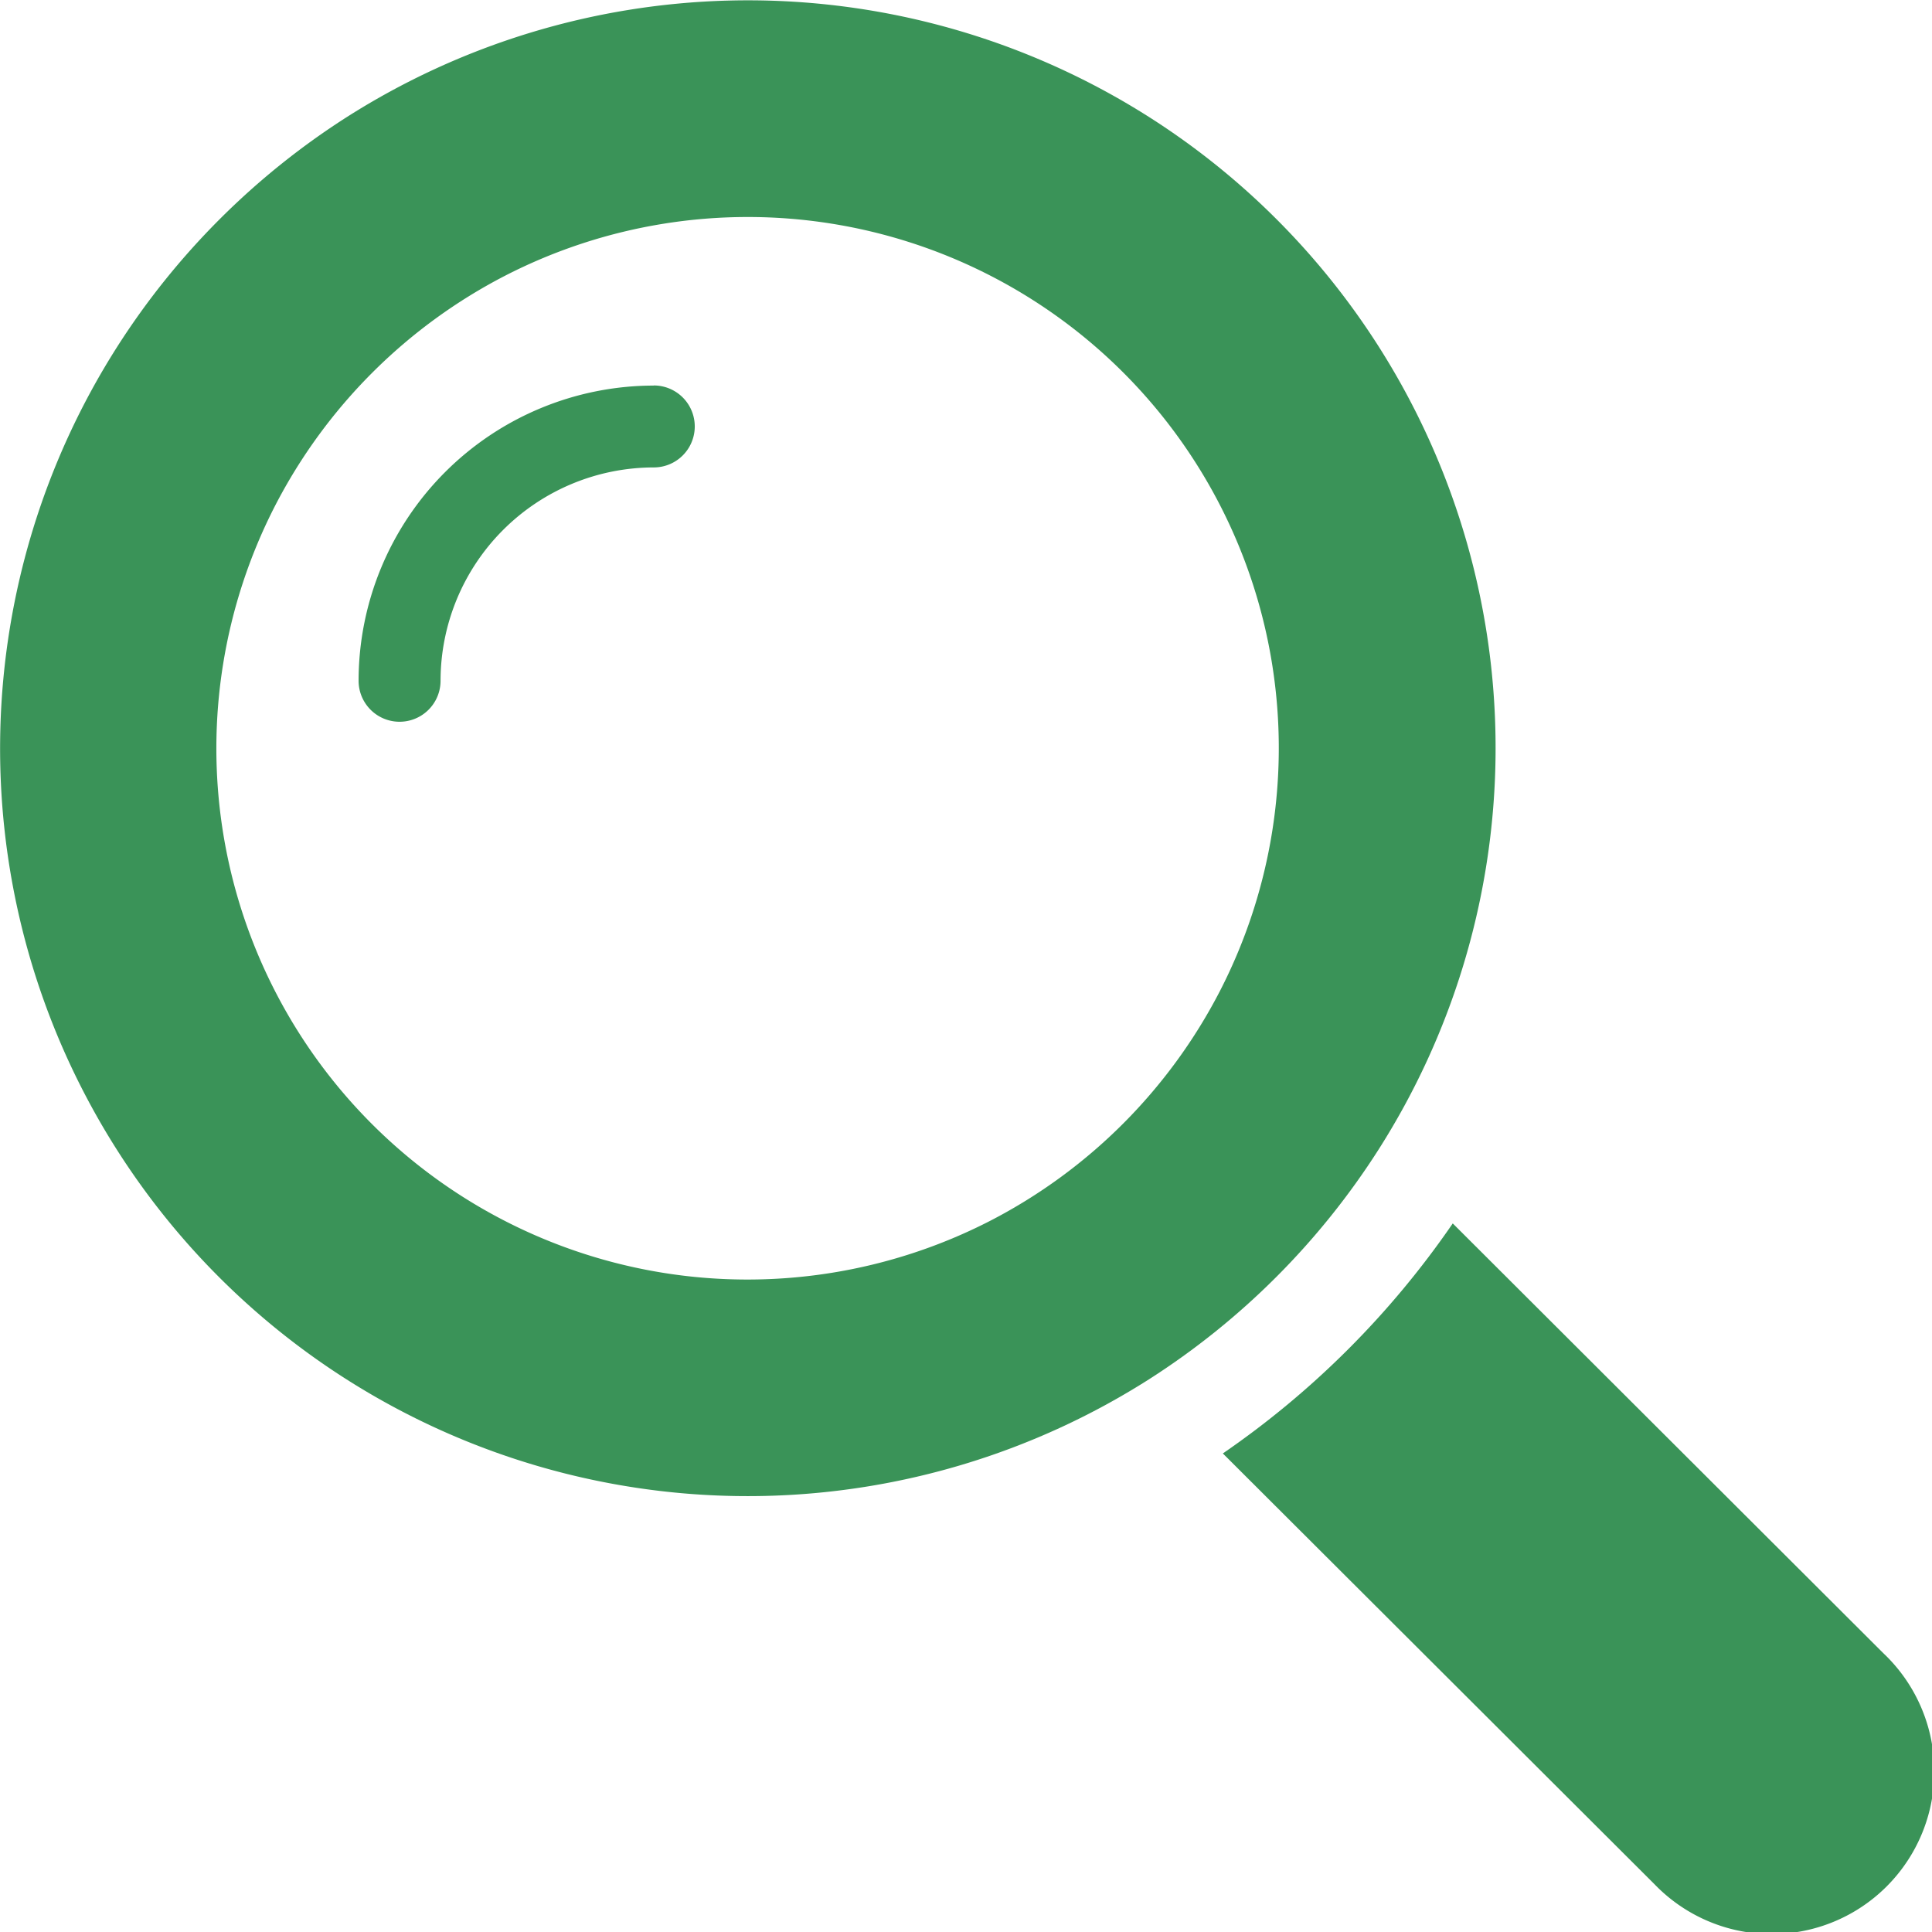
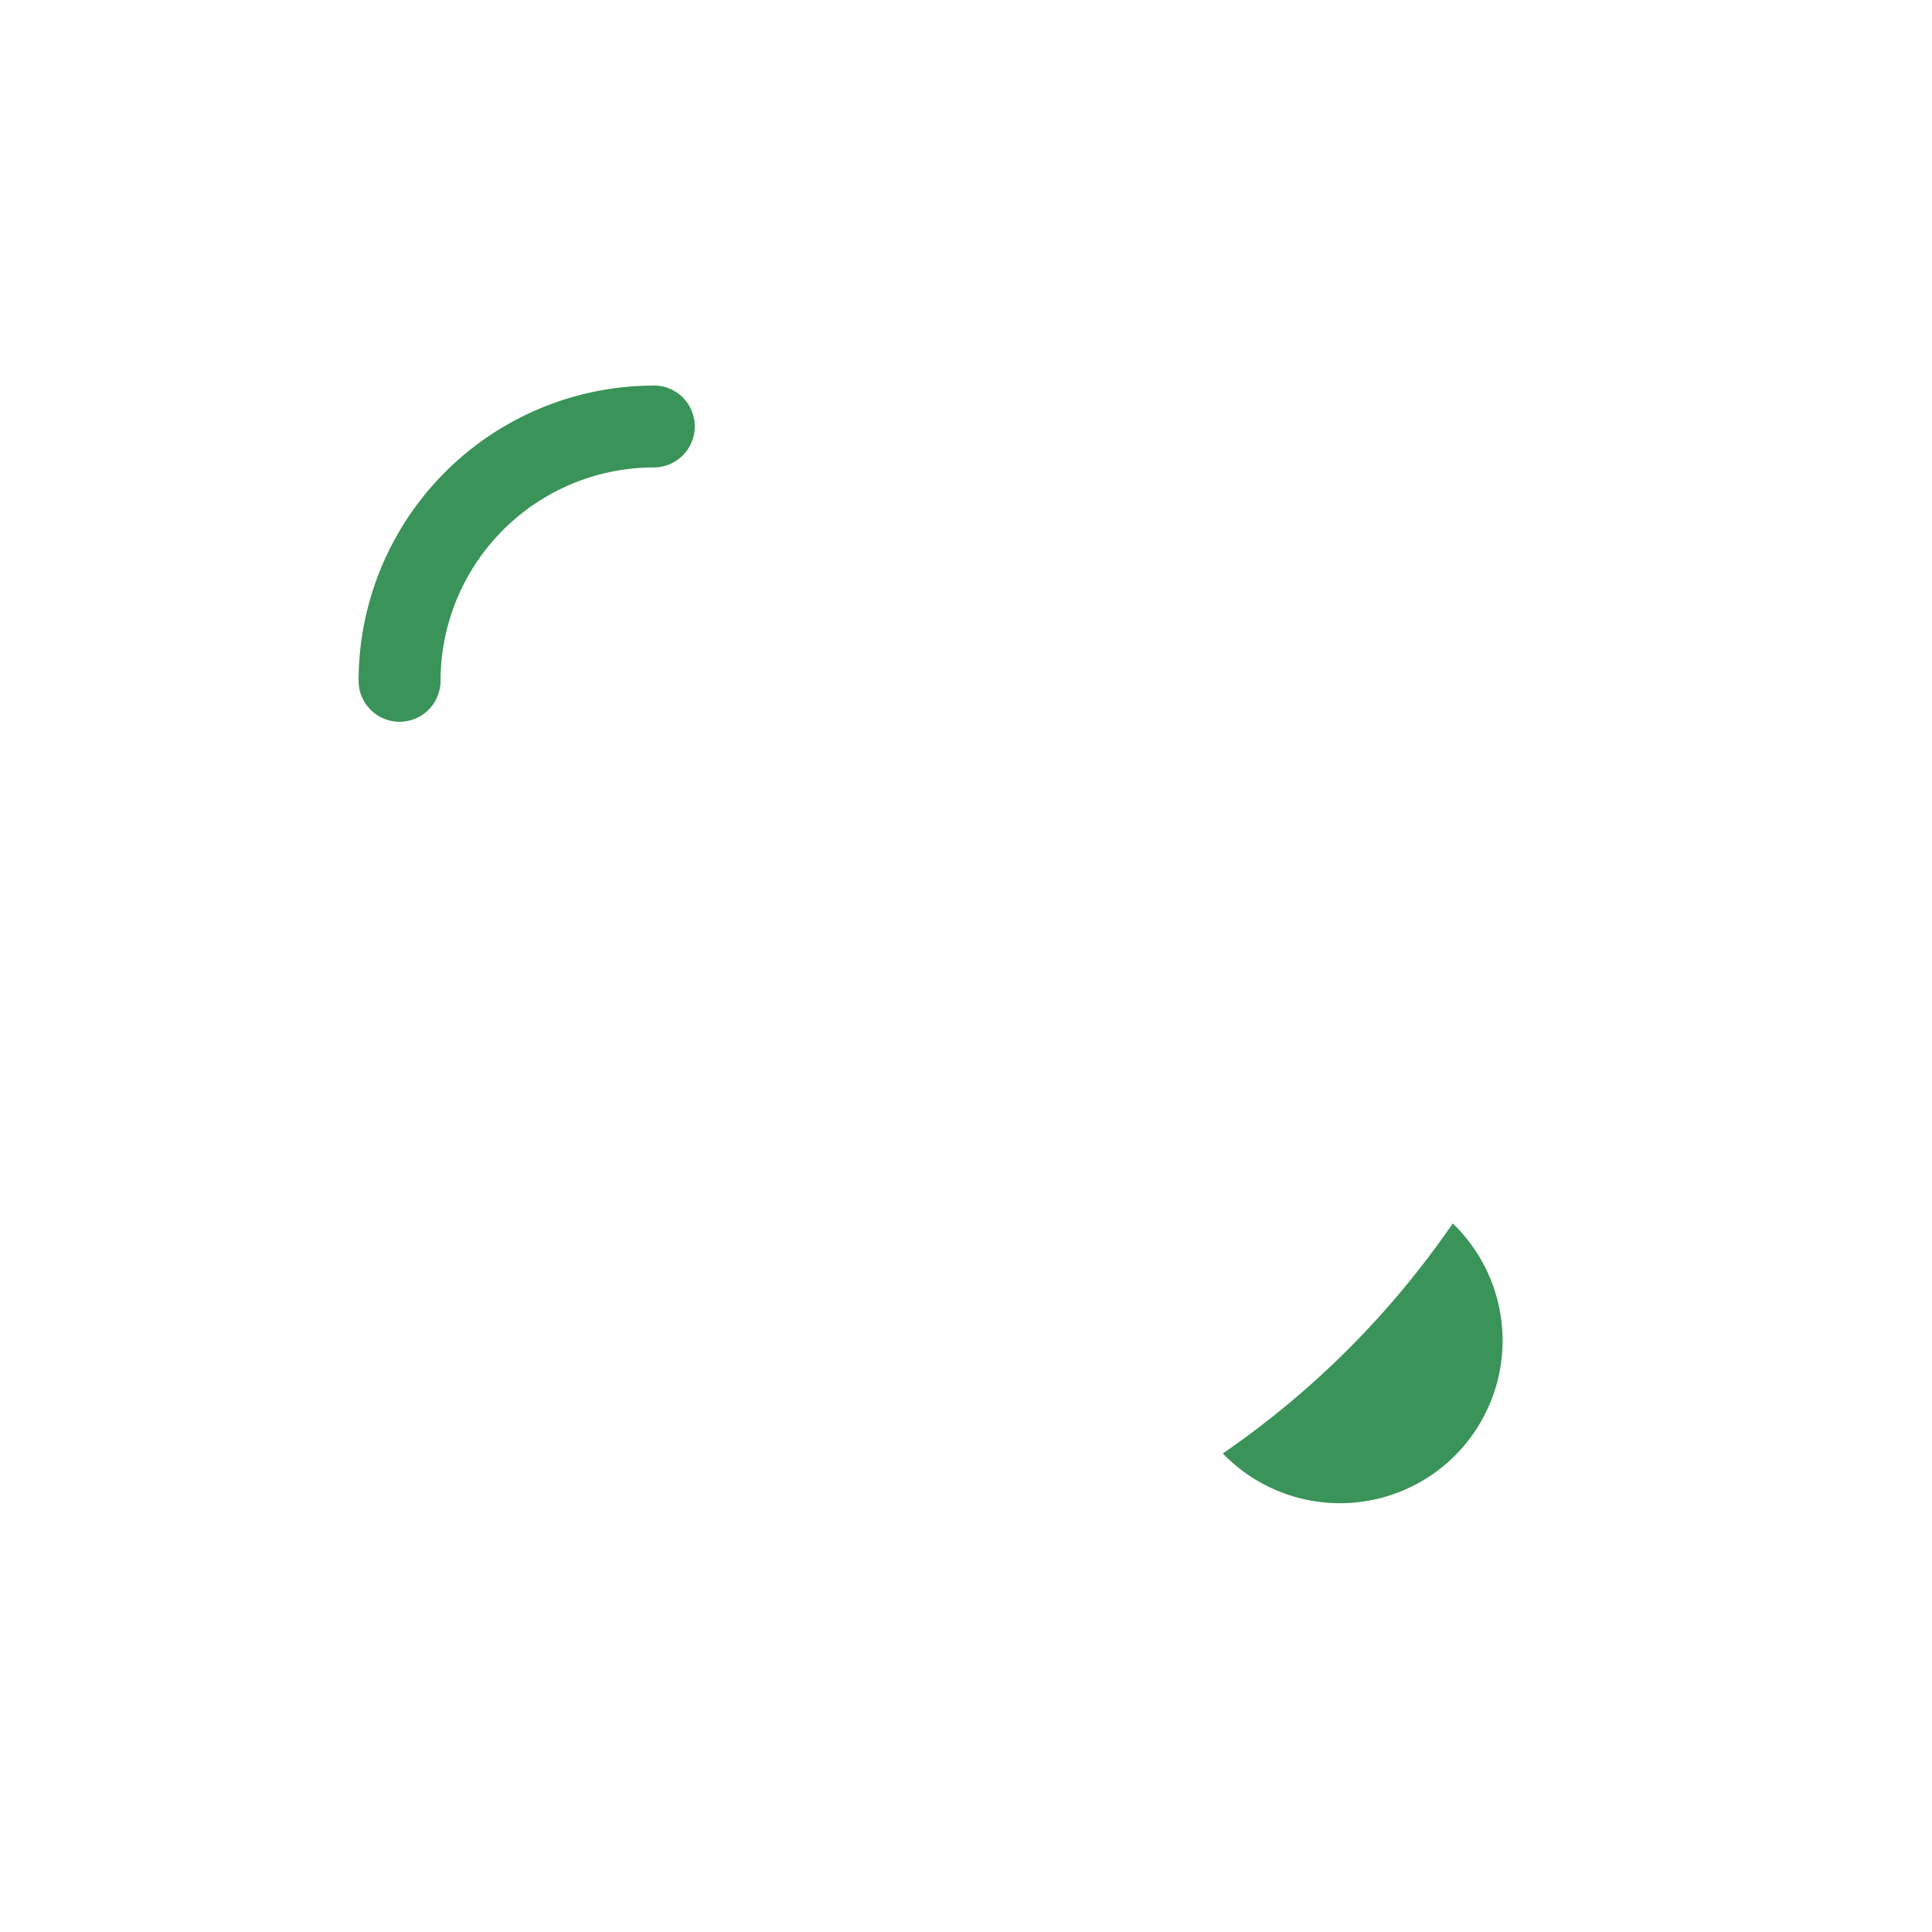
<svg xmlns="http://www.w3.org/2000/svg" width="33" height="33" viewBox="0 0 33 33">
  <path d="M100.272,102.4a5.046,5.046,0,0,0-5.039,5.042.7.7,0,1,0,1.4,0,3.647,3.647,0,0,1,3.642-3.644.7.7,0,0,0,0-1.4Z" transform="translate(-89.108 -95.814)" fill="#3a9358" />
-   <path d="M23.549,19.632A12.77,12.77,0,0,0,5.923,2,12.866,12.866,0,0,0,2,5.926,12.77,12.77,0,0,0,19.622,23.562,12.866,12.866,0,0,0,23.549,19.632Zm-6.635,1.22A9.071,9.071,0,0,1,4.7,8.636,9.13,9.13,0,0,1,8.632,4.707,9.07,9.07,0,0,1,20.84,16.922,9.129,9.129,0,0,1,16.914,20.852Z" fill="#3a9358" />
-   <path d="M337.266,333.489l-7.373-7.359a15.2,15.2,0,0,1-3.927,3.929l7.374,7.359a2.778,2.778,0,1,0,3.927-3.929Z" transform="translate(-305.079 -305.233)" fill="#3a9358" />
+   <path d="M337.266,333.489l-7.373-7.359a15.2,15.2,0,0,1-3.927,3.929a2.778,2.778,0,1,0,3.927-3.929Z" transform="translate(-305.079 -305.233)" fill="#3a9358" />
</svg>